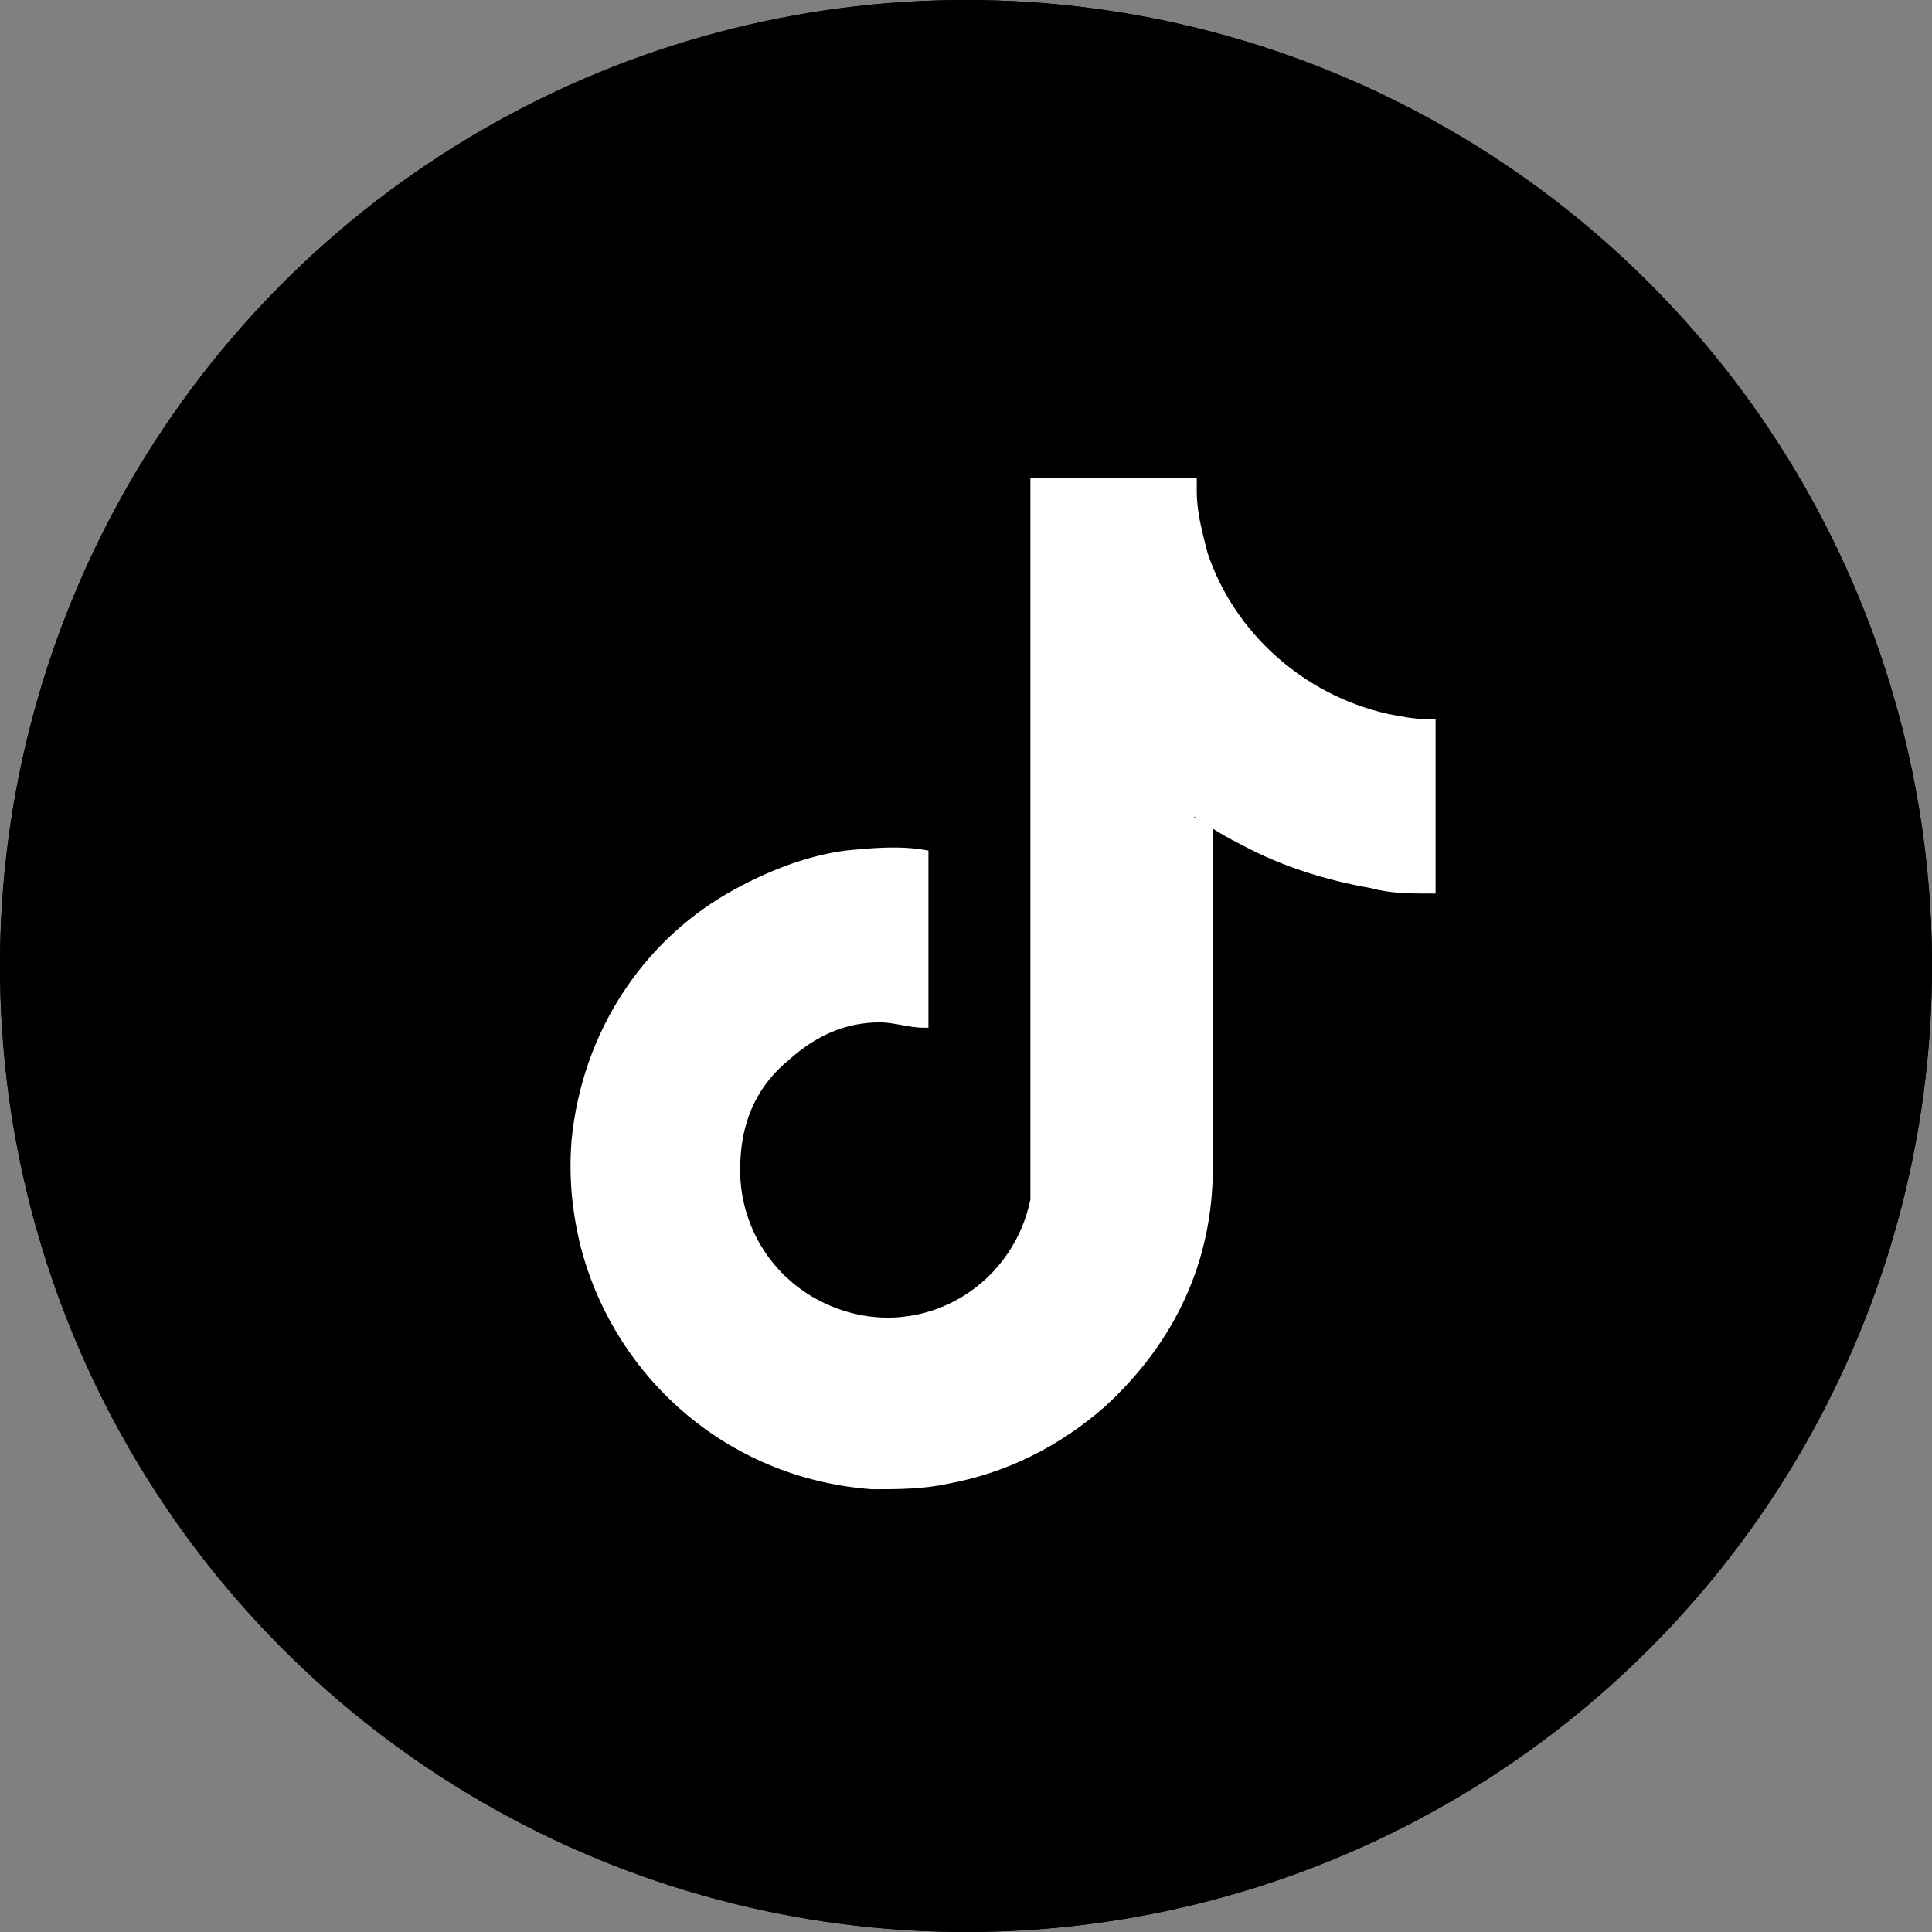
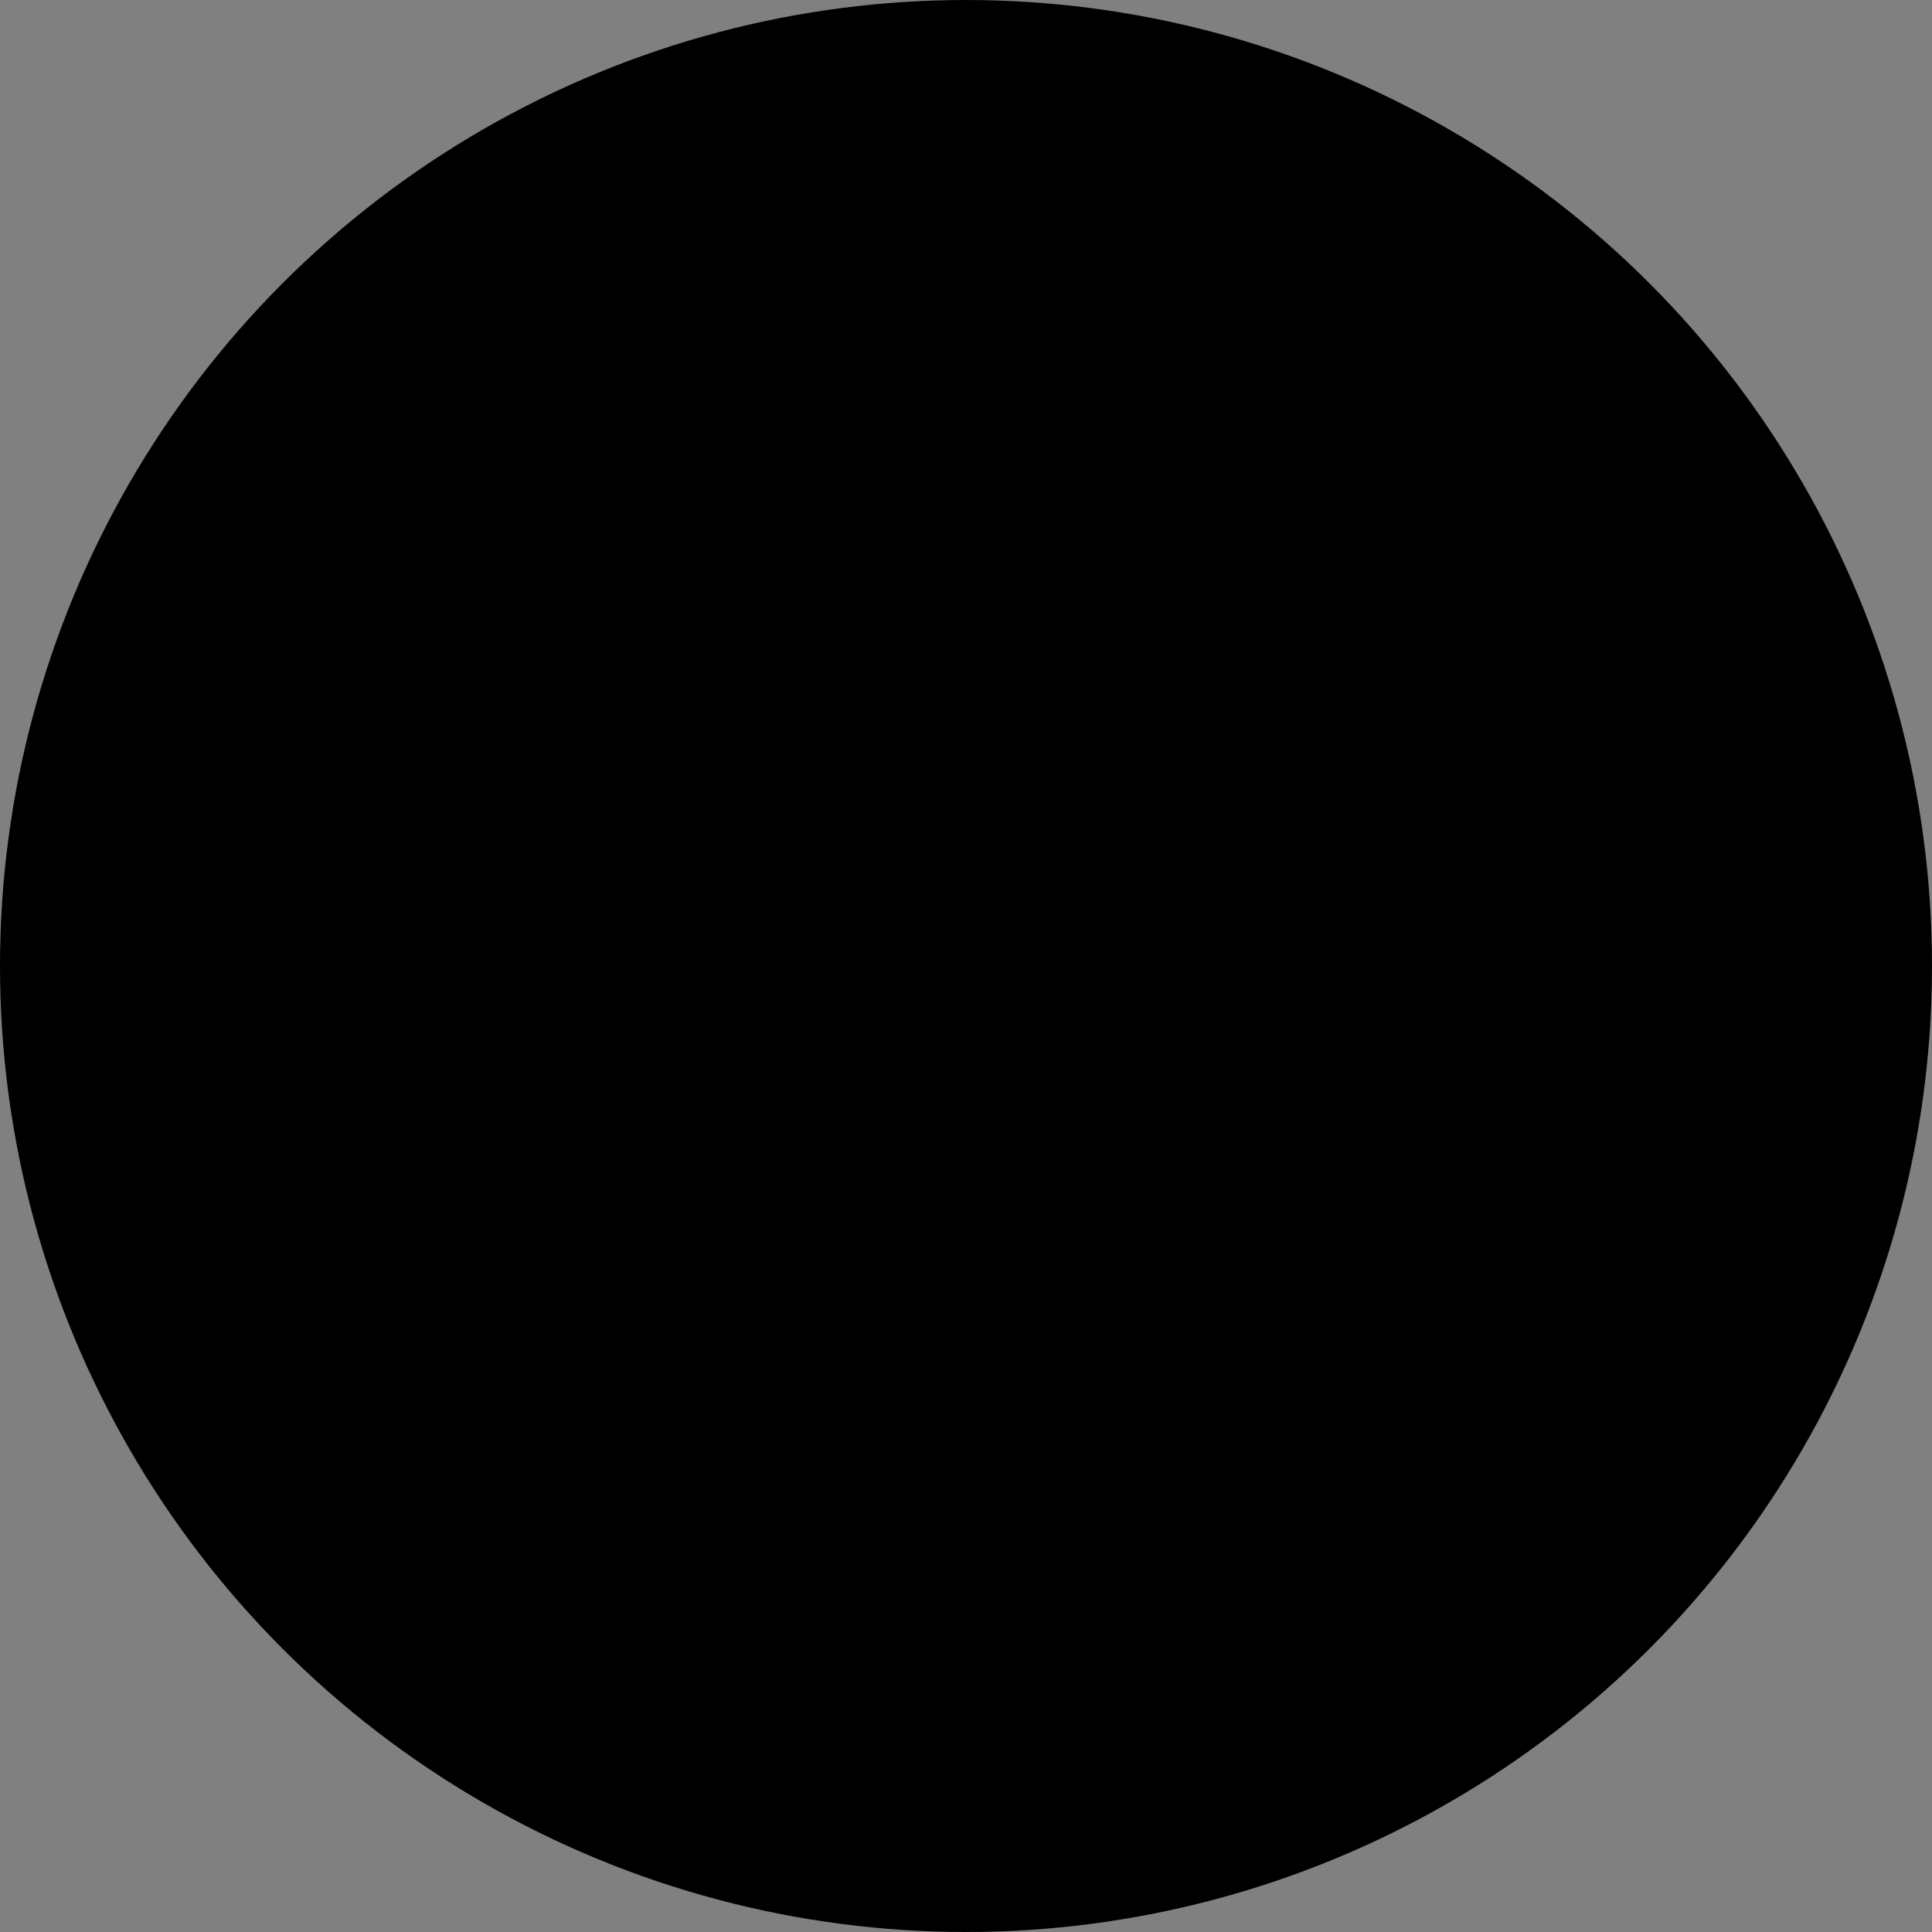
<svg xmlns="http://www.w3.org/2000/svg" id="_レイヤー_1" version="1.1" viewBox="0 0 72 72">
  <rect x="0" y="0" width="72" height="72" fill="#808080" stroke="none" />
  <defs>
    <style>
      .st0 {
        fill: #e8dc9c;
      }

      .st1 {
        fill: #fff;
      }
    </style>
  </defs>
  <circle cx="36" cy="36" r="36" />
-   <path class="st0" d="M40.2,33.9l12.6-14.7h-3l-10.9,12.7-8.7-12.7h-10.1l13.2,19.2-13.2,15.4h3l11.6-13.4,9.2,13.4h10.1l-13.7-20h0ZM36.1,38.6l-1.3-1.9-10.7-15.2h4.6l8.6,12.3,1.3,1.9,11.2,16h-4.6l-9.1-13h0Z" />
-   <circle cx="36" cy="36" r="36" />
-   <path class="st1" d="M45.2,30.4h0v13.1c0,3.5-1.4,6.5-4,8.9-1.7,1.5-3.7,2.5-5.9,2.9-.9.2-1.9.2-2.8.2-5.5-.4-9.7-4.3-10.9-9.2-.3-1.3-.4-2.5-.3-3.8.4-4.1,2.7-7.4,5.8-9.2,1.4-.8,2.9-1.4,4.4-1.6,1-.1,2.1-.2,3.1,0h0v6.6h-.2c-.5,0-1.1-.2-1.6-.2-1.3,0-2.4.5-3.4,1.4-1.1.9-1.7,2.1-1.8,3.6-.2,2.5,1.2,4.6,3.2,5.5,3.3,1.5,6.9-.5,7.6-3.9,0-.4,0-.7,0-1.1v-25.8h6.2v.5c0,.8.2,1.5.4,2.3,1,3,3.6,5.3,6.7,6,.5.1,1,.2,1.5.2h.3v6.5h-.2c-.7,0-1.5,0-2.2-.2-1.7-.3-3.3-.8-4.8-1.6-.6-.3-1.1-.6-1.7-1,0,0,0-.1-.2,0" />
</svg>